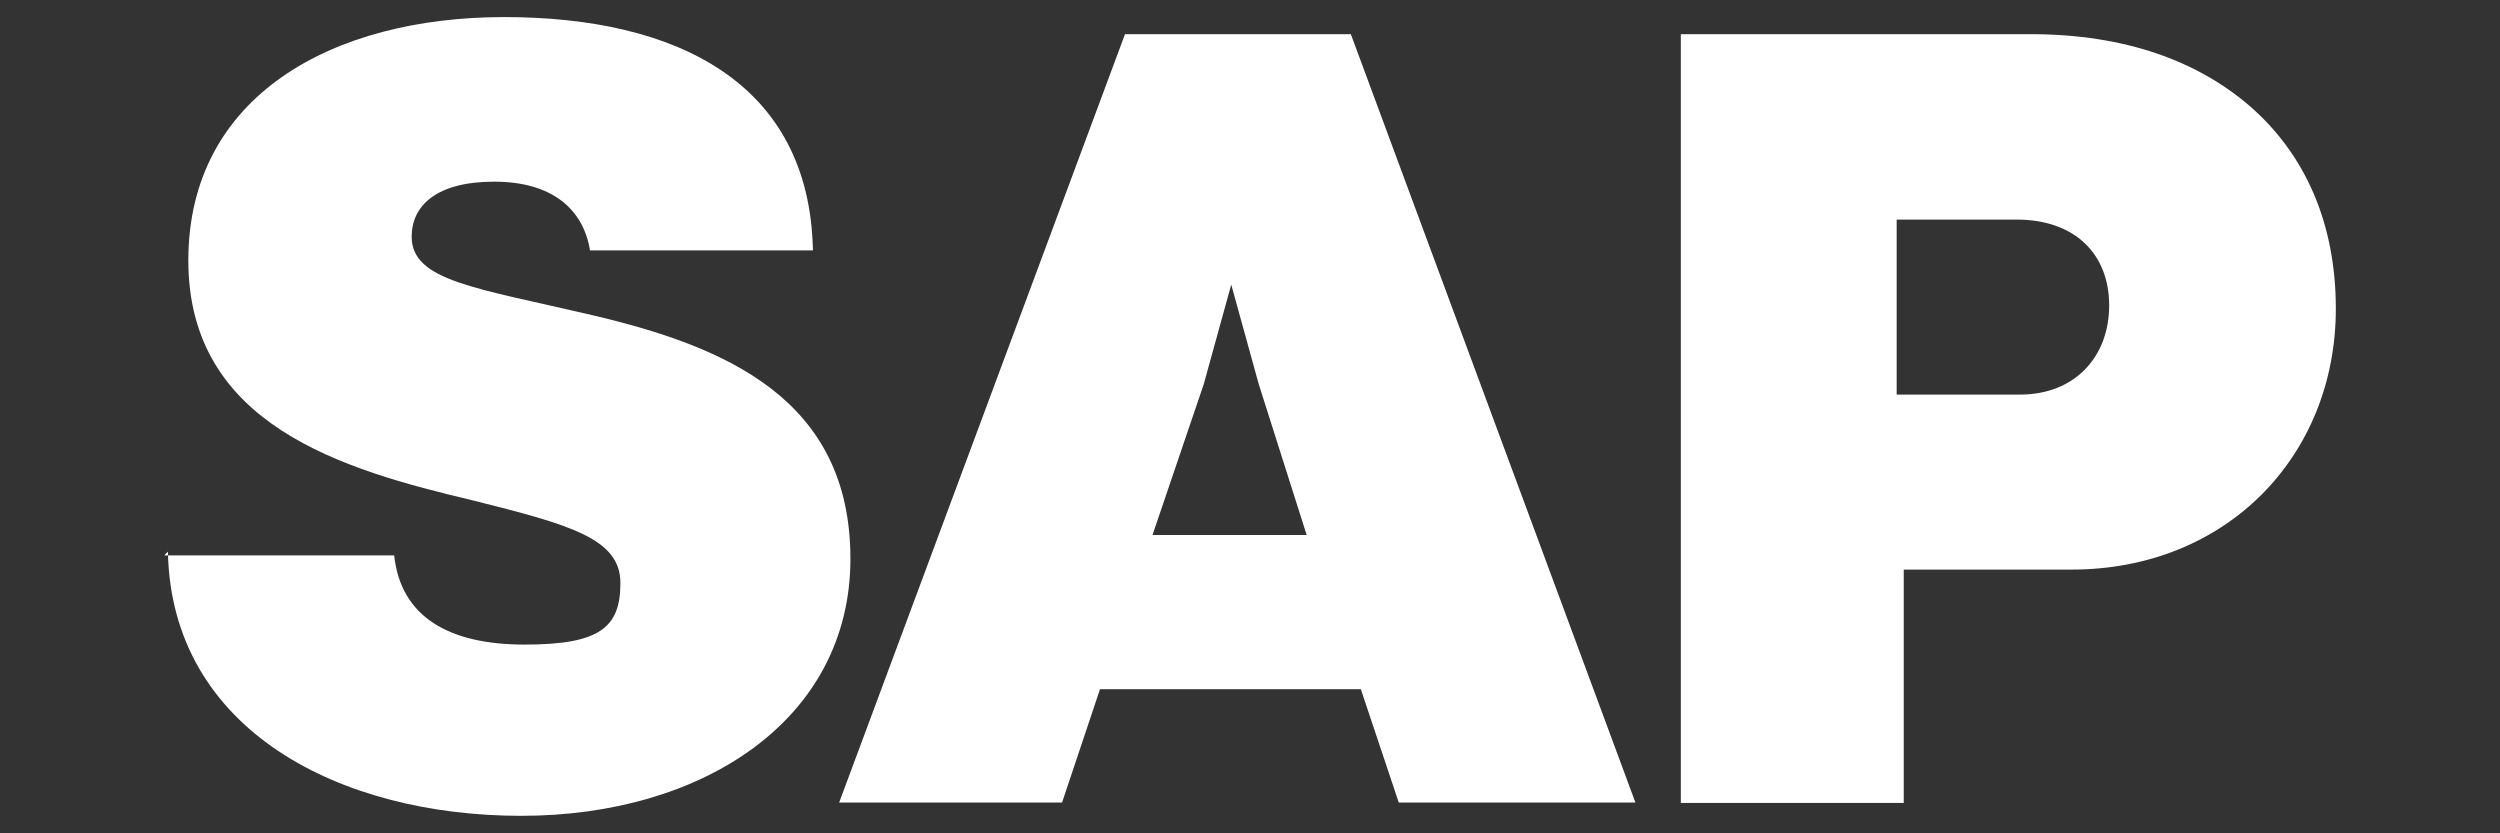
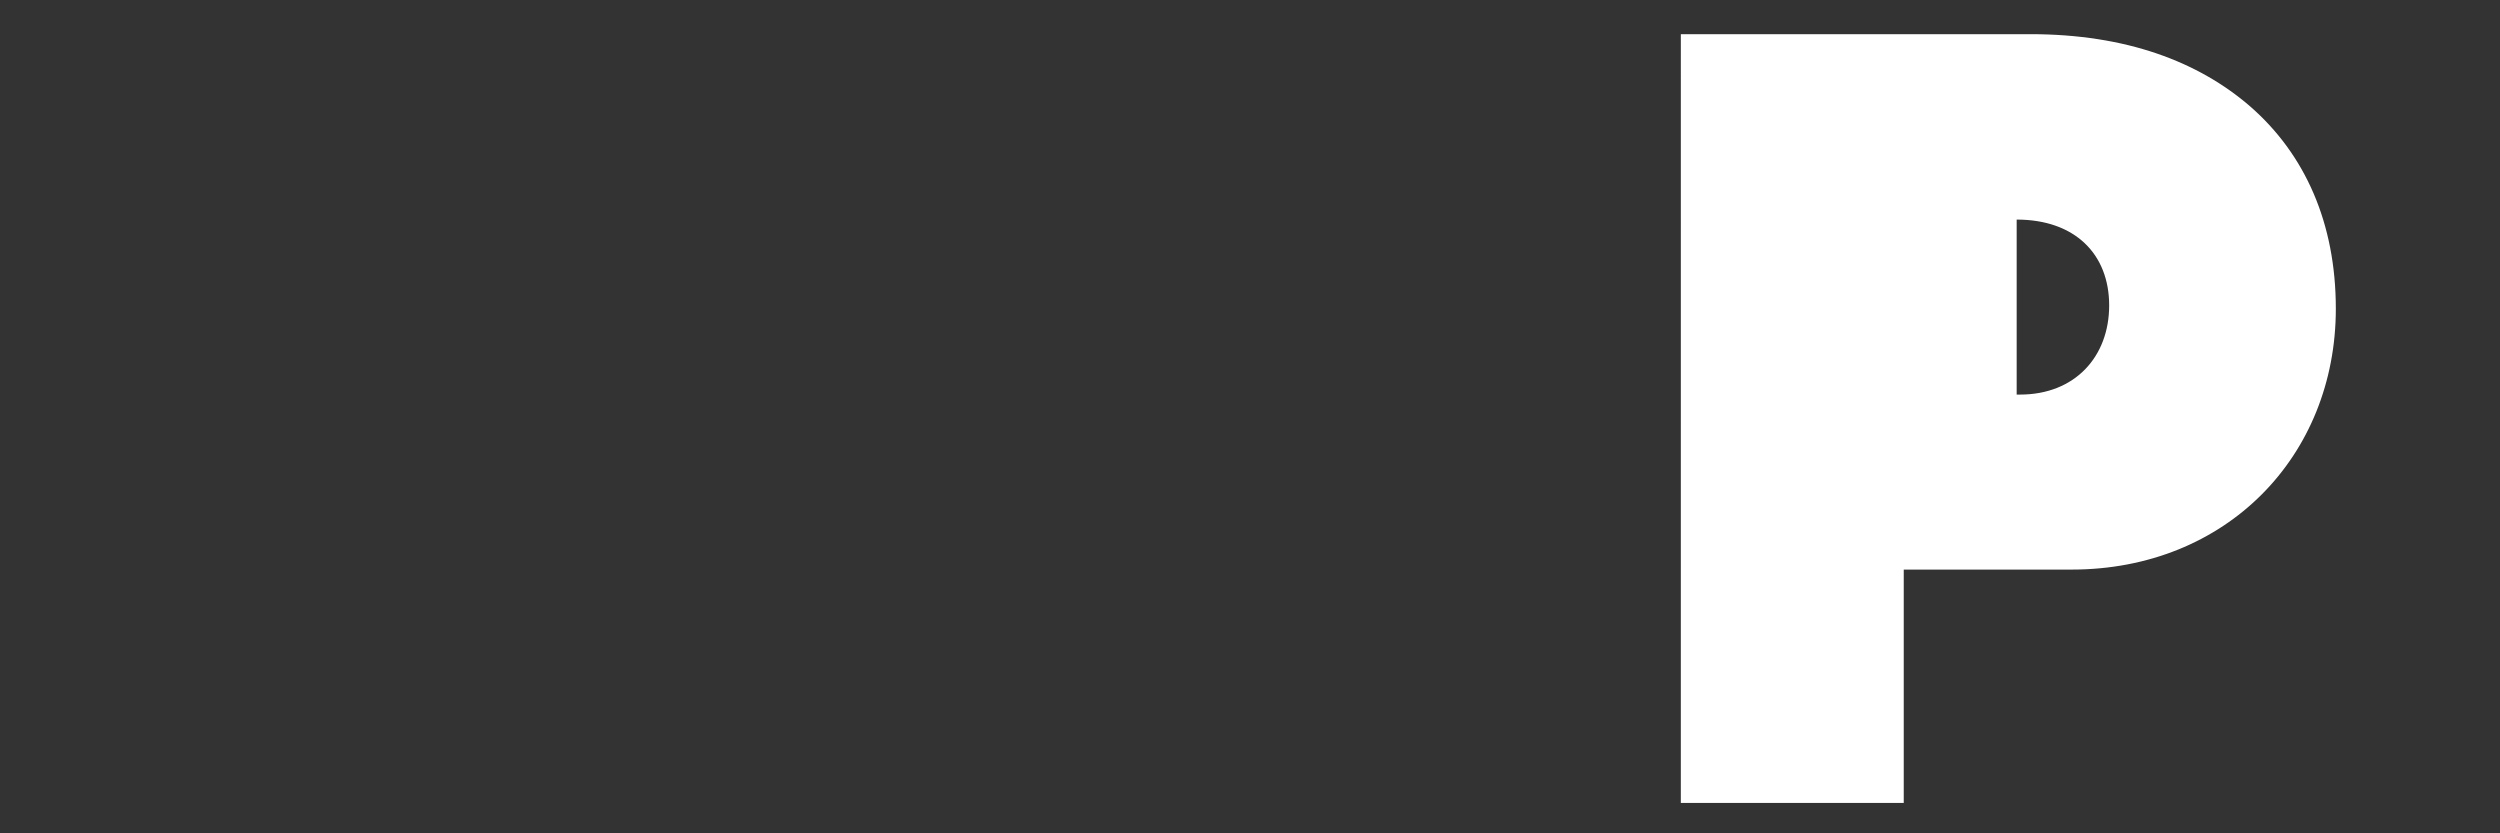
<svg xmlns="http://www.w3.org/2000/svg" viewBox="0 0 600 200" version="1.1" id="Layer_1">
  <rect x="0" y="0" width="600" height="200" fill="#333333" stroke="none" />
  <defs>
    <style>
      .st0 {
        fill: #fff;
      }
    </style>
  </defs>
  <g id="Layer_11">
    <g id="Layer_2">
      <g>
-         <path d="M39.5,133.3h55.1c1.6,14.8,13.2,21.4,31.3,21.4s23-4.1,23-14.8-12.3-14-35.4-19.8c-31.3-7.4-68.3-18.1-68.3-57.6S79.8,4.1,121,4.1s73.3,15.6,74.1,56h-53.5c-1.6-9.9-9.1-16.5-23-16.5s-19.8,5.8-19.8,13.2c0,10.7,15.6,12.3,43.6,18.9,31.3,7.4,61.7,19.8,61.7,58.4s-35.4,61.7-79,61.7-84-20.6-84.8-63.4h0l-.8.8Z" class="st0" />
-         <path d="M269.1,8.2h55.1l68.3,184.4h-56.8l-9.1-27.2h-62.6l-9.1,27.2h-53.5L270,8.2h-.8ZM275.7,128.4h37.9l-11.5-36.2c-2.5-9.1-6.6-23.9-6.6-23.9h0s-4.1,14.8-6.6,23.9l-12.3,36.2h-.8Z" class="st0" />
-         <path d="M402.5,8.2h84.8c23,0,40.3,6.6,52.7,17.3,13.2,11.5,20.6,28,20.6,48.6,0,35.4-26.3,62.6-63.4,62.6h-40.3v56h-53.5V8.2h-.8ZM456,94.7h28.8c13.2,0,21.4-9.1,21.4-21.4s-8.2-20.6-22.2-20.6h-28.8v42h.8Z" class="st0" />
+         <path d="M402.5,8.2h84.8c23,0,40.3,6.6,52.7,17.3,13.2,11.5,20.6,28,20.6,48.6,0,35.4-26.3,62.6-63.4,62.6h-40.3v56h-53.5V8.2h-.8ZM456,94.7h28.8c13.2,0,21.4-9.1,21.4-21.4s-8.2-20.6-22.2-20.6v42h.8Z" class="st0" />
      </g>
    </g>
  </g>
</svg>